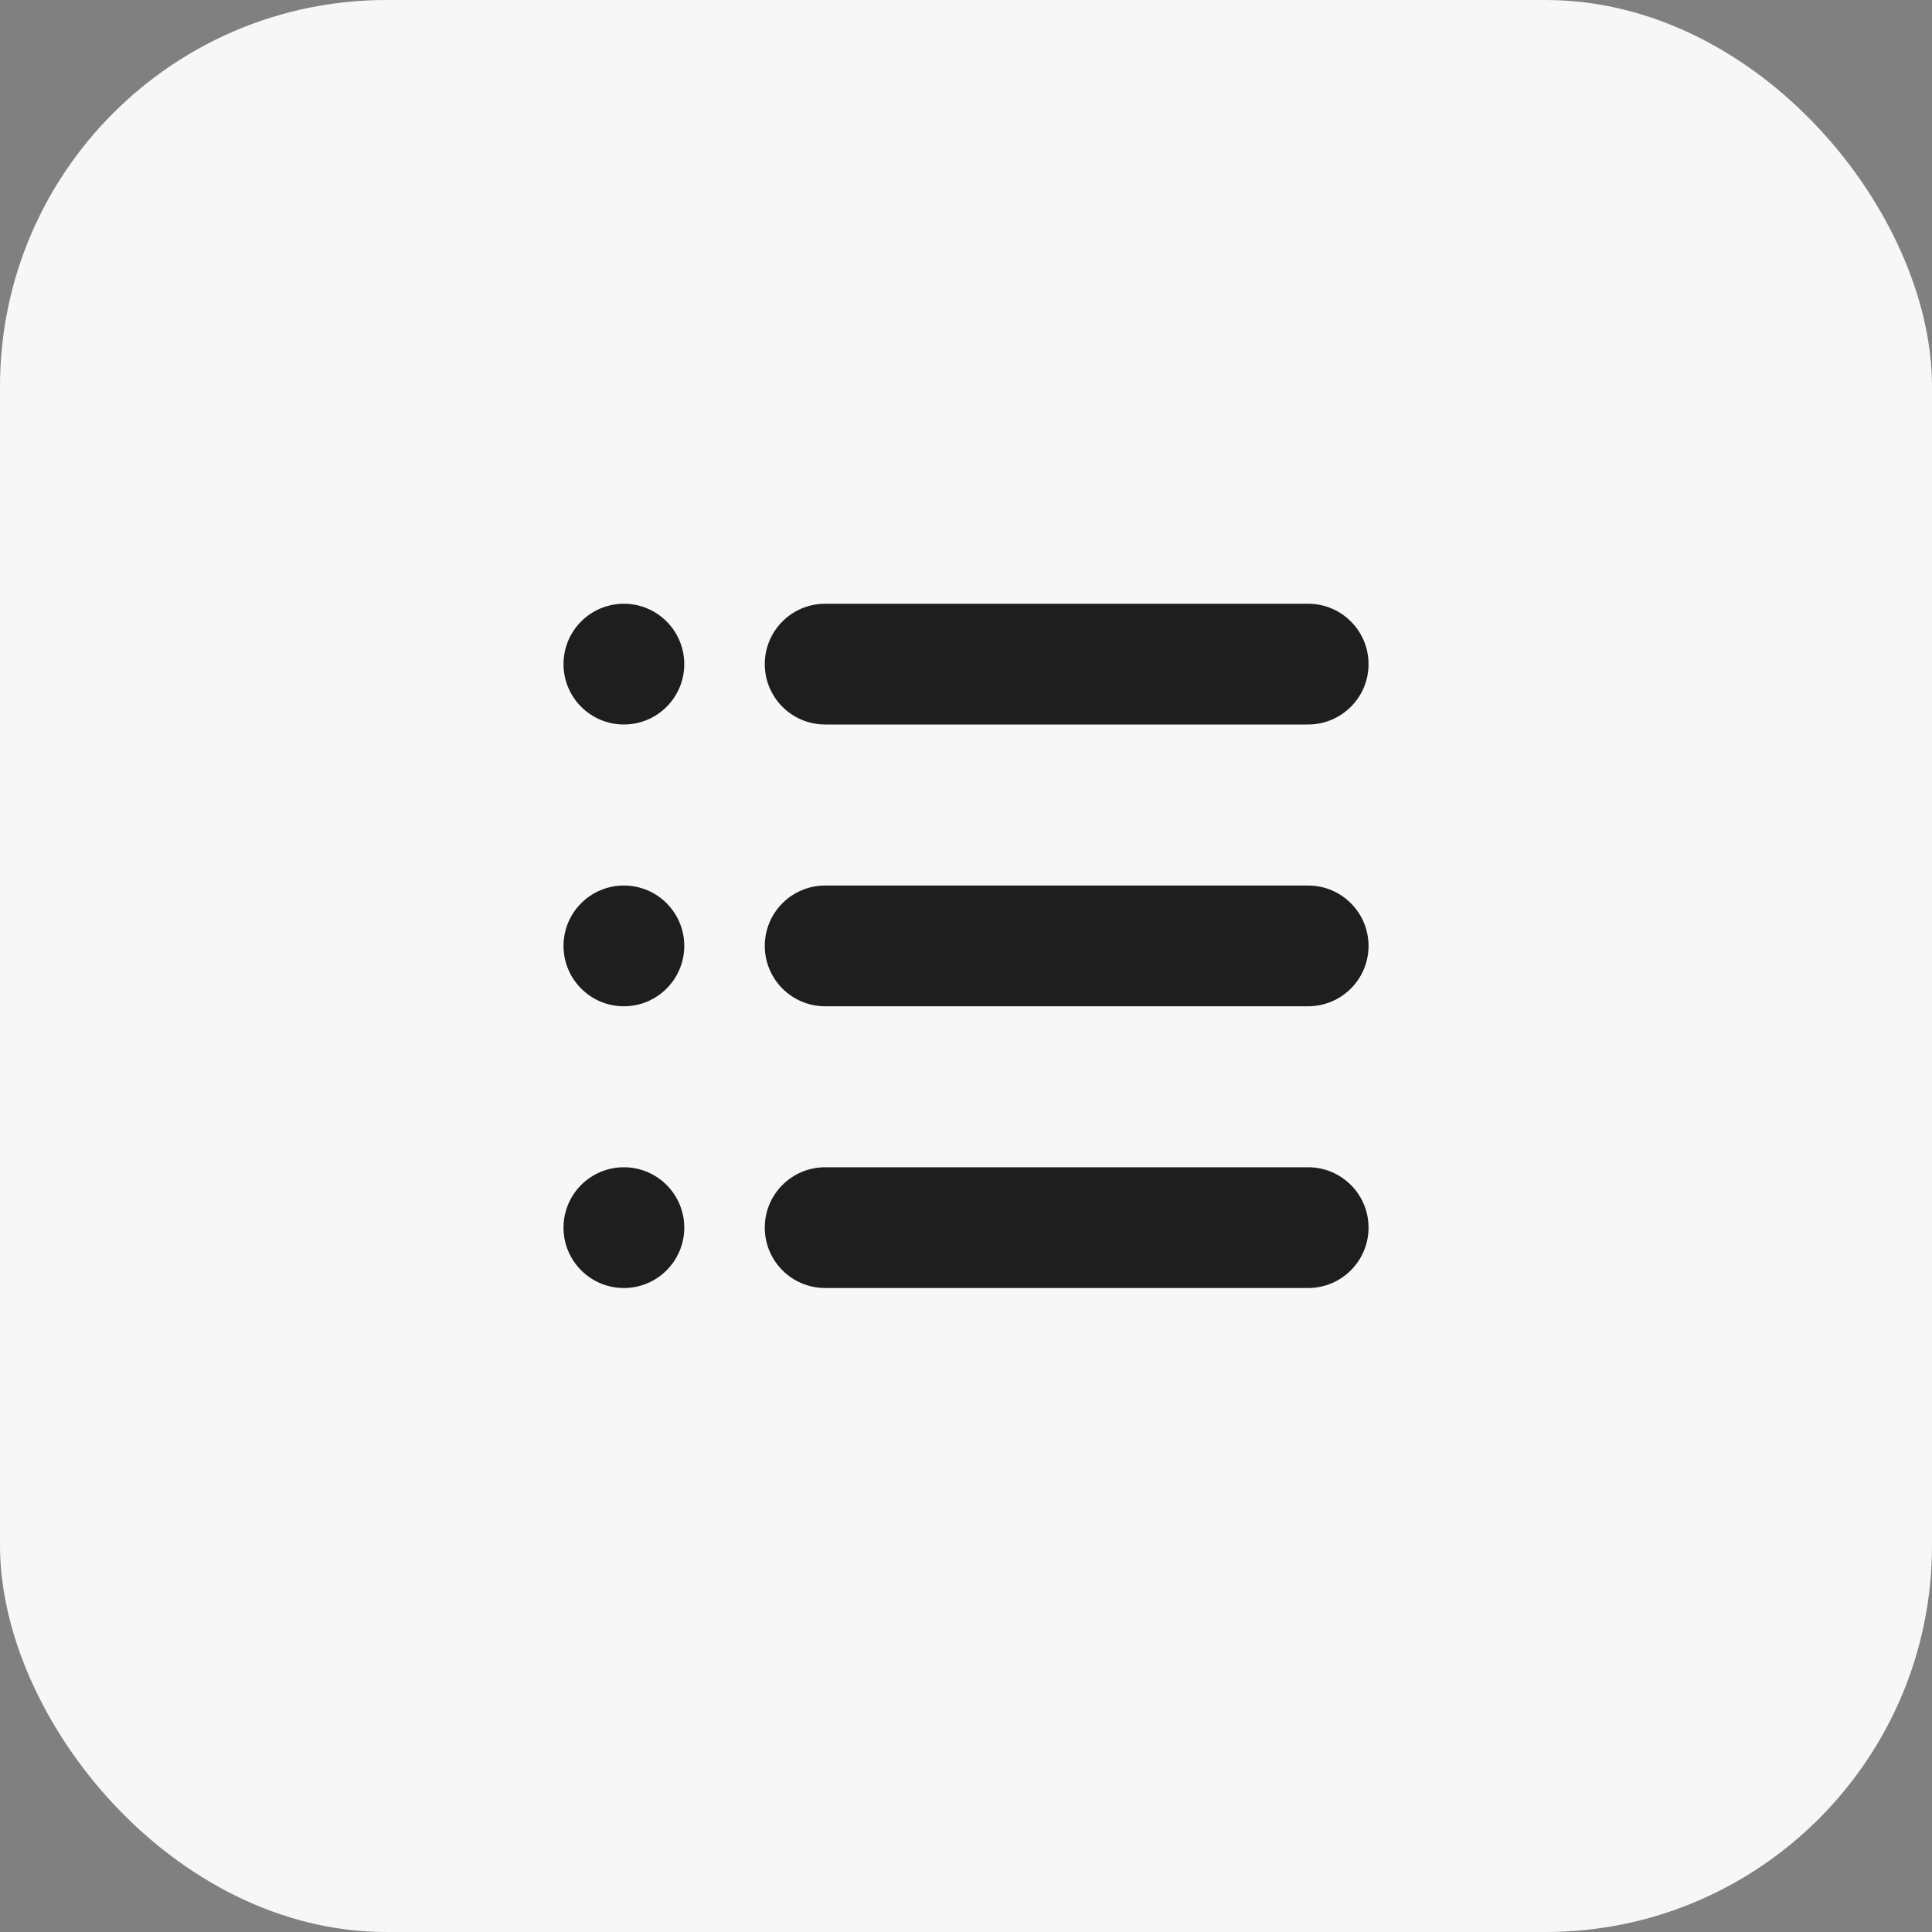
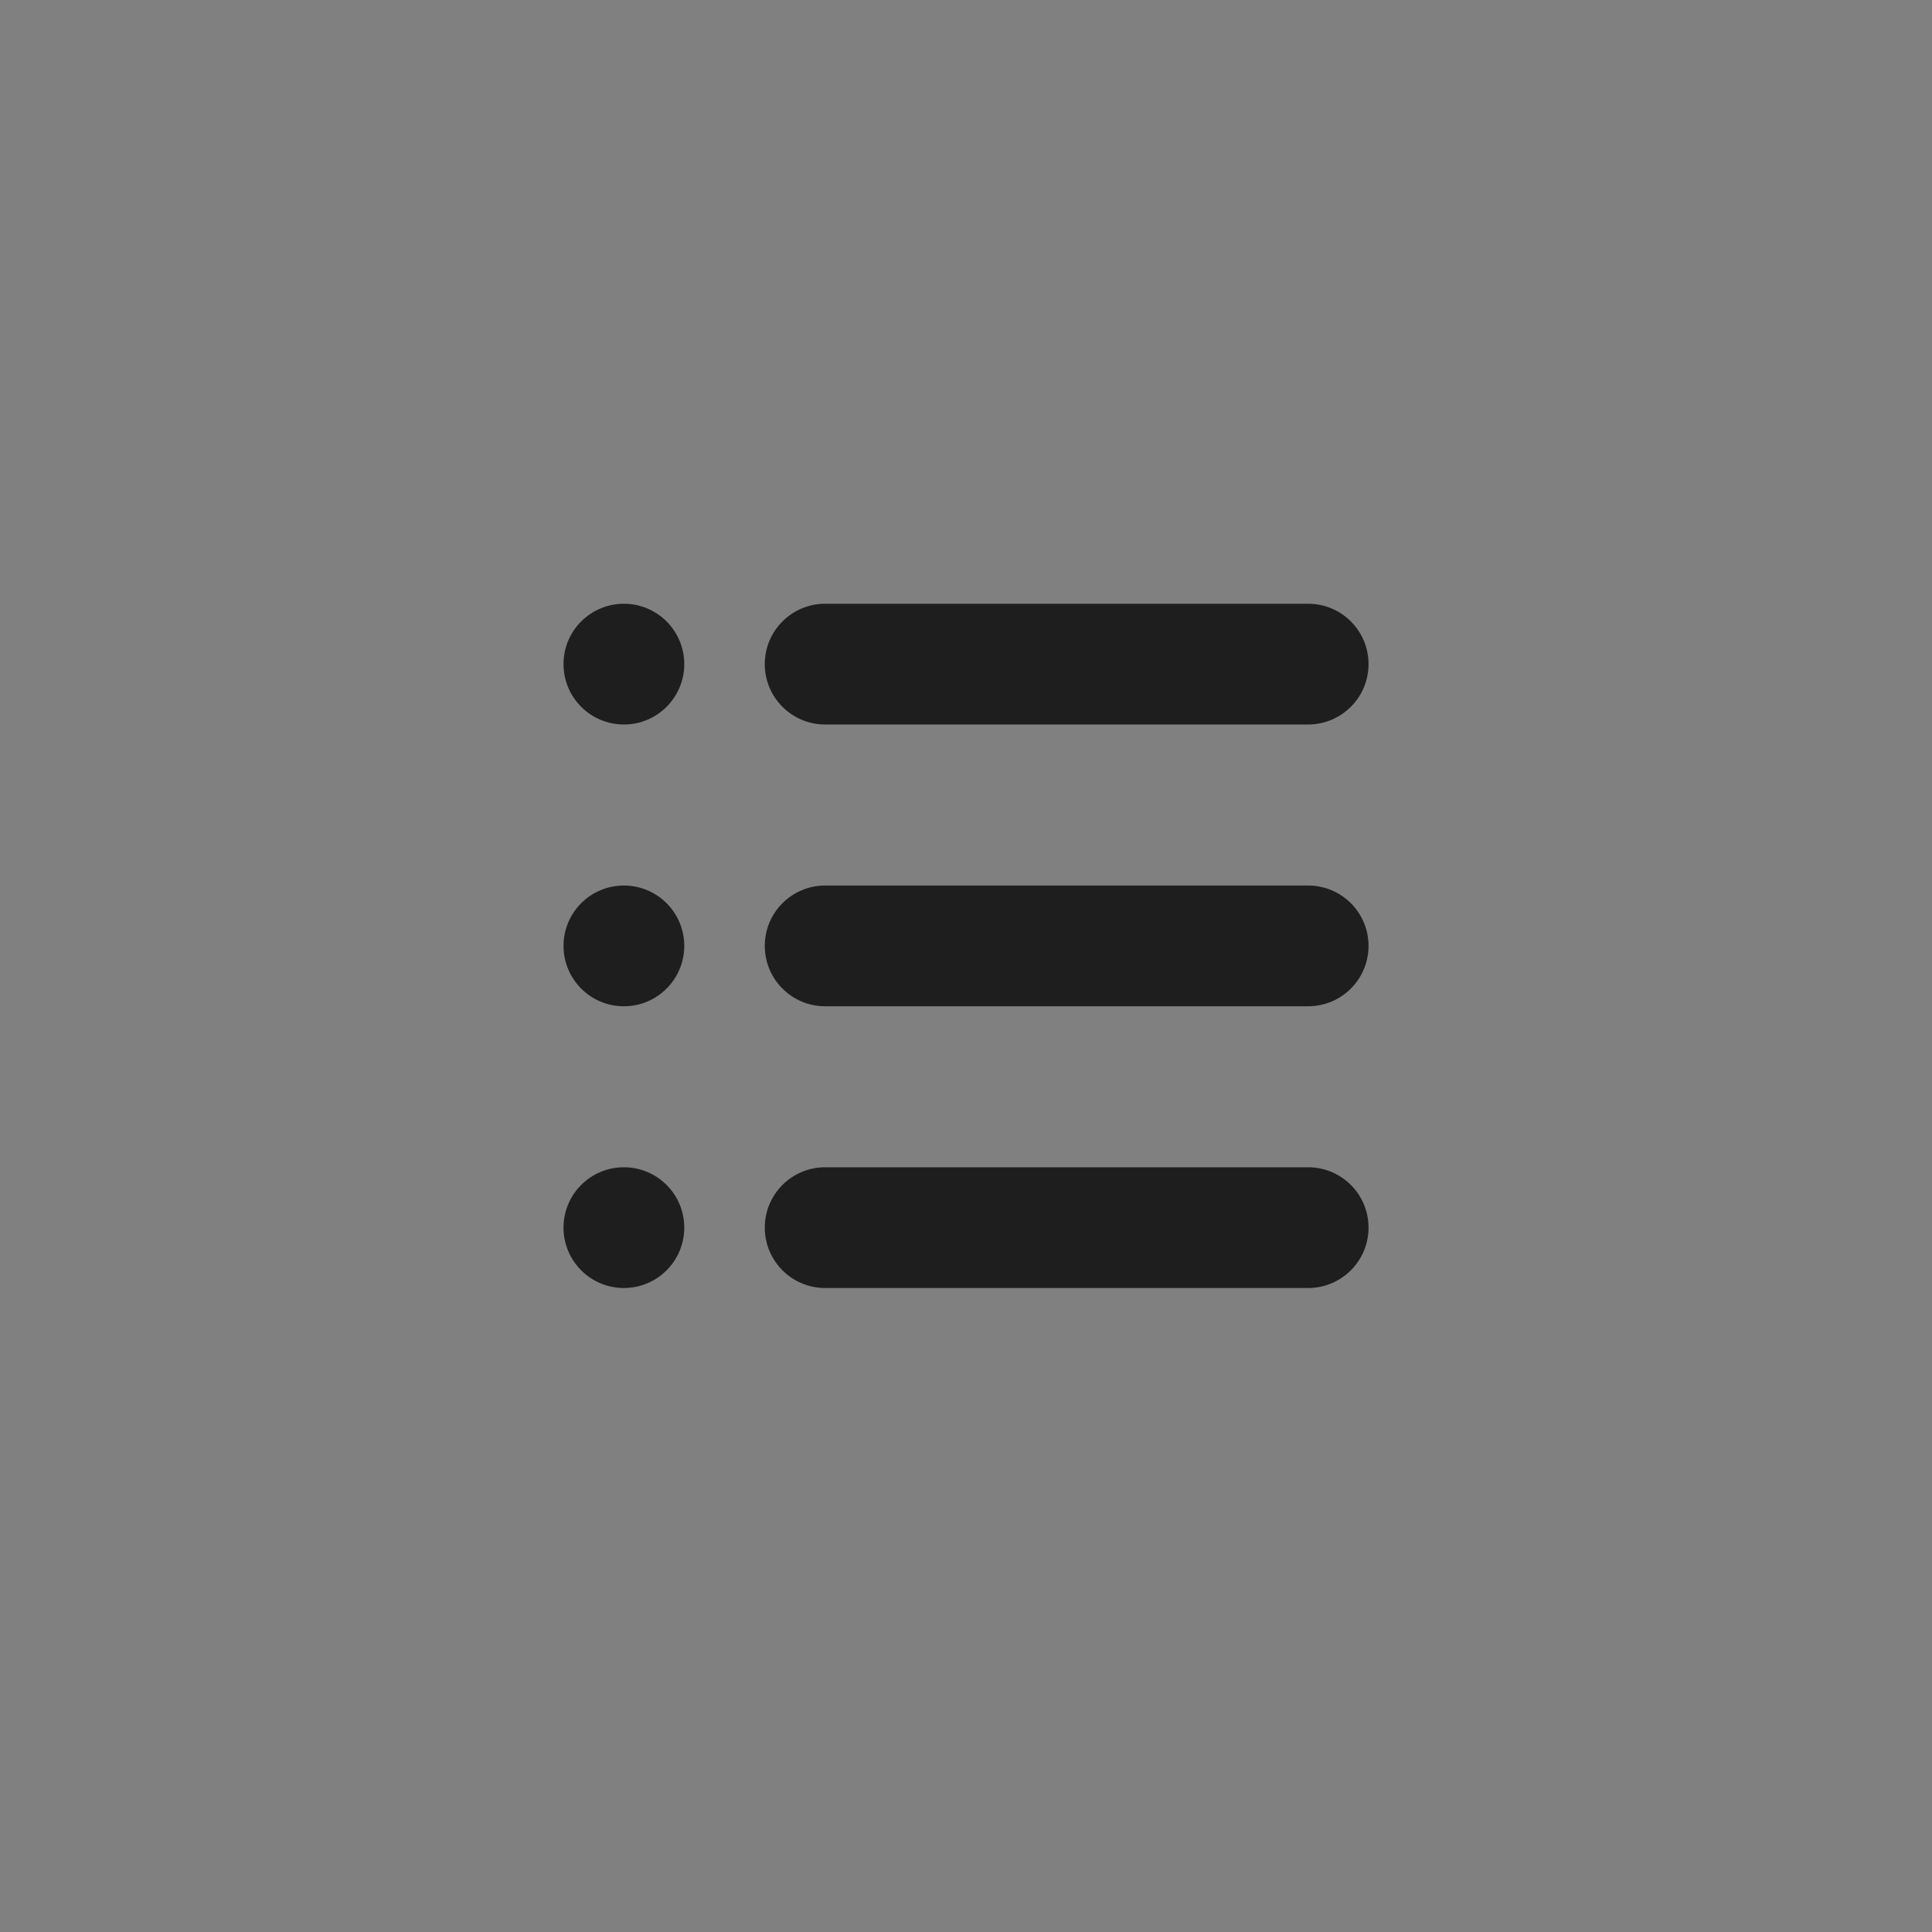
<svg xmlns="http://www.w3.org/2000/svg" width="40" height="40" viewBox="0 0 40 40" fill="none">
  <rect x="0" y="0" width="40" height="40" fill="#808080" stroke="none" />
-   <rect width="40" height="40" rx="8" fill="#F7F7F7" />
  <path d="M12.917 24.167C13.607 24.167 14.167 24.726 14.167 25.417C14.167 26.107 13.607 26.667 12.917 26.667C12.226 26.667 11.667 26.107 11.667 25.417C11.667 24.726 12.226 24.167 12.917 24.167ZM27.084 24.167C27.774 24.167 28.334 24.726 28.334 25.417C28.334 26.107 27.774 26.666 27.084 26.667H17.084C16.393 26.667 15.834 26.107 15.834 25.417C15.834 24.726 16.393 24.167 17.084 24.167H27.084ZM12.917 18.334C13.607 18.334 14.167 18.893 14.167 19.584C14.166 20.274 13.607 20.834 12.917 20.834C12.226 20.834 11.667 20.274 11.667 19.584C11.667 18.893 12.226 18.334 12.917 18.334ZM27.084 18.334C27.774 18.334 28.334 18.893 28.334 19.584C28.334 20.274 27.774 20.833 27.084 20.834H17.084C16.393 20.834 15.834 20.274 15.834 19.584C15.834 18.893 16.393 18.334 17.084 18.334H27.084ZM12.917 12.5C13.607 12.5 14.166 13.059 14.167 13.75C14.167 14.44 13.607 15 12.917 15C12.226 15 11.667 14.44 11.667 13.75C11.667 13.059 12.226 12.5 12.917 12.5ZM27.084 12.5C27.774 12.5 28.334 13.059 28.334 13.75C28.334 14.44 27.774 14.999 27.084 15H17.084C16.393 15 15.834 14.44 15.834 13.75C15.834 13.059 16.393 12.5 17.084 12.5H27.084Z" fill="#1E1E1E" />
</svg>